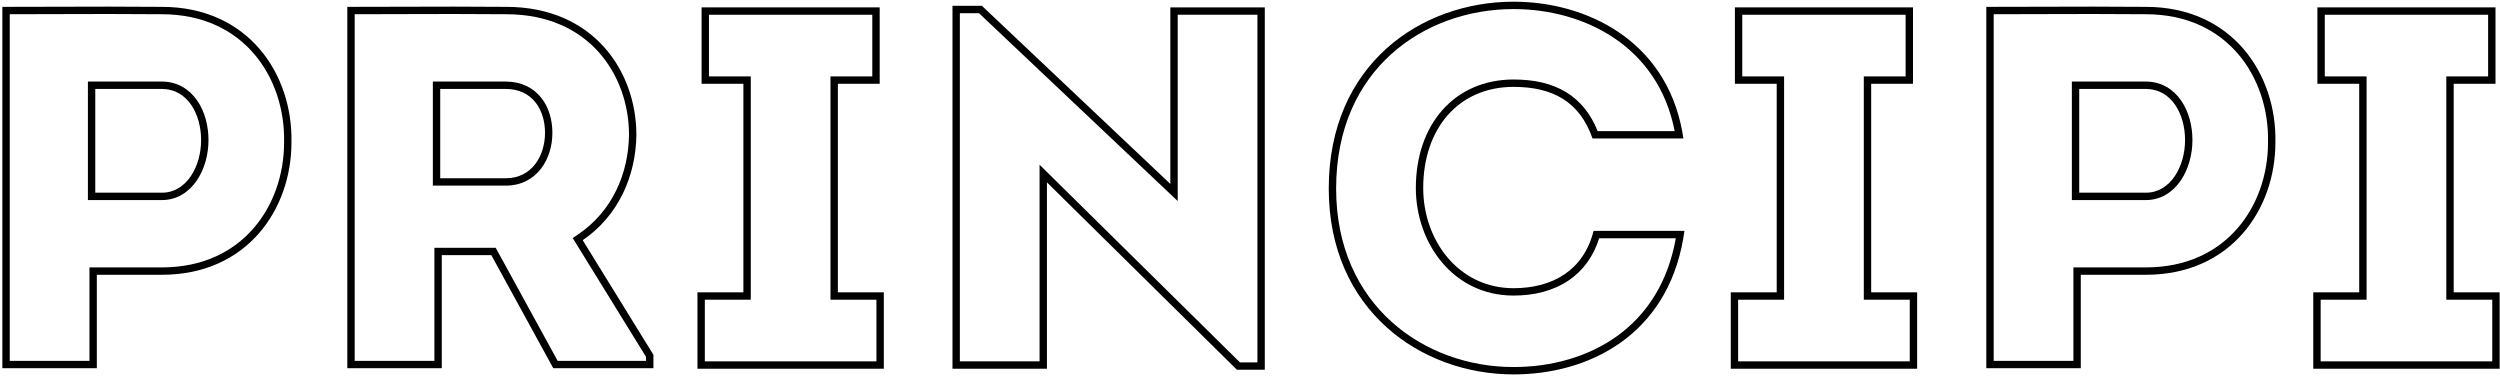
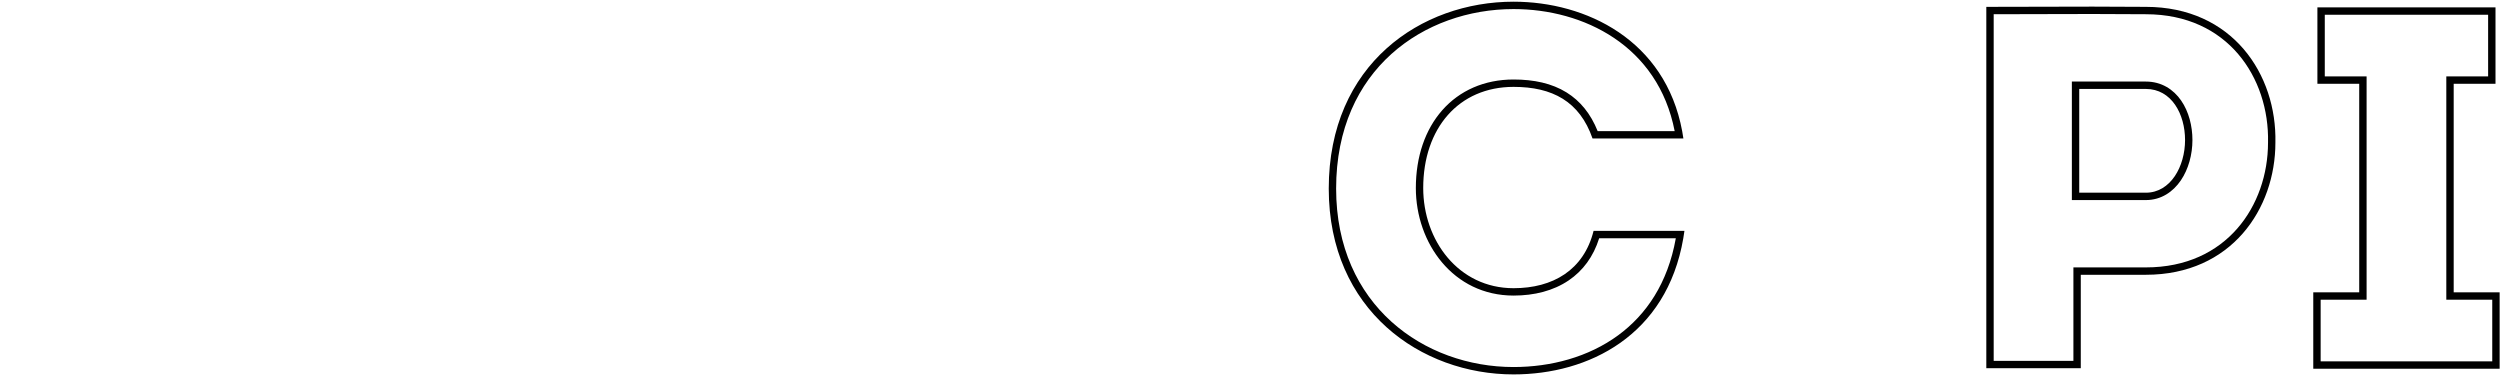
<svg xmlns="http://www.w3.org/2000/svg" width="678" height="102" viewBox="0 0 678 102" fill="none">
  <path fill-rule="evenodd" clip-rule="evenodd" d="M663.44 81.28V20.72H674.78V4H630.48V20.72H641.82V81.28H629.36V98H675.9V81.28H663.44ZM665.44 79.28V22.72H676.78V2H628.48V22.72H639.82V79.28H627.36V100H677.9V79.28H665.44Z" fill="black" />
  <path fill-rule="evenodd" clip-rule="evenodd" d="M581.948 1.86C572.257 1.767 562.753 1.798 553.186 1.829C548.38 1.844 543.557 1.86 538.688 1.86V99.86H564.308V74.52H581.948C605.188 74.52 617.088 56.6 617.088 38.68C617.508 20.2 605.468 1.86 581.948 1.86ZM562.308 97.86V72.52H581.948C593.008 72.52 601.239 68.277 606.728 62.003C612.251 55.691 615.088 47.217 615.088 38.68V38.657L615.089 38.635C615.289 29.825 612.515 21.116 606.976 14.64C601.47 8.203 593.142 3.86 581.948 3.86H581.939L581.929 3.86C572.251 3.767 562.768 3.798 553.21 3.829C549.058 3.842 544.892 3.856 540.688 3.859V97.86H562.308ZM561.888 54.26V22.12H581.948C586.201 22.12 589.439 24.242 591.54 27.29C593.603 30.283 594.588 34.167 594.588 37.98C594.588 41.883 593.523 45.861 591.443 48.922C589.339 52.017 586.114 54.26 581.948 54.26H561.888ZM563.888 24.12H581.948C588.948 24.12 592.588 30.98 592.588 37.98C592.588 45.12 588.668 52.26 581.948 52.26H563.888V24.12Z" fill="black" />
-   <path fill-rule="evenodd" clip-rule="evenodd" d="M505.464 81.28V20.72H516.804V4H472.504V20.72H483.844V81.28H471.384V98H517.924V81.28H505.464ZM507.464 79.28V22.72H518.804V2H470.504V22.72H481.844V79.28H469.384V100H519.924V79.28H507.464Z" fill="black" />
  <path fill-rule="evenodd" clip-rule="evenodd" d="M377.357 14.634C368.404 22.687 362.357 34.806 362.357 51.14C362.357 82.885 386.321 99.54 410.477 99.54C420.575 99.54 430.775 96.861 438.868 90.916C446.456 85.342 452.309 76.816 454.48 64.62H433.692C432.124 69.628 429.266 73.438 425.443 76.035C421.272 78.867 416.093 80.16 410.477 80.16C394.093 80.16 383.977 65.92 383.977 51C383.977 42.491 386.51 35.129 391.164 29.865C395.837 24.579 402.521 21.56 410.477 21.56C415.961 21.56 420.845 22.582 424.867 25.081C428.578 27.387 431.396 30.851 433.284 35.56H454.171C449.661 12.332 429.406 2.46 410.477 2.46C398.38 2.46 386.345 6.55 377.357 14.634ZM456.207 35.56C451.615 10.823 430.116 0.46 410.477 0.46C385.417 0.46 360.357 17.4 360.357 51.14C360.357 84.18 385.417 101.54 410.477 101.54C430.83 101.54 451.984 91.011 456.51 64.62C456.623 63.963 456.725 63.297 456.817 62.62H432.177C429.517 73.26 421.117 78.16 410.477 78.16C395.497 78.16 385.977 65.14 385.977 51C385.977 34.76 395.637 23.56 410.477 23.56C420.977 23.56 428.397 27.48 431.897 37.56H456.537C456.439 36.883 456.329 36.217 456.207 35.56Z" fill="black" />
-   <path fill-rule="evenodd" clip-rule="evenodd" d="M335.453 100.28H343.013V2H317.393V49.88L266.293 1.58H258.313V100H283.933V49.46L335.453 100.28ZM281.933 98V44.678L336.274 98.28H341.013V4H319.393V54.522L265.498 3.58H260.313V98H281.933Z" fill="black" />
-   <path fill-rule="evenodd" clip-rule="evenodd" d="M225.229 81.28V20.72H236.569V4H192.269V20.72H203.609V81.28H191.149V98H237.689V81.28H225.229ZM227.229 79.28V22.72H238.569V2H190.269V22.72H201.609V79.28H189.149V100H239.689V79.28H227.229Z" fill="black" />
-   <path fill-rule="evenodd" clip-rule="evenodd" d="M155.322 64.563L156.903 63.487C165.933 57.336 170.452 47.223 170.588 36.568C170.586 28.394 167.824 20.213 162.333 14.099C156.872 8.018 148.604 3.86 137.308 3.86H137.299L137.289 3.86C127.709 3.767 118.263 3.798 108.721 3.829C104.568 3.842 100.397 3.856 96.189 3.859V97.86H117.808V67.2H134.433L151.233 97.86H175.208V96.787L155.322 64.563ZM177.208 96.22V99.86H150.048L133.248 69.2H119.808V99.86H94.189V1.86C99.063 1.86 103.89 1.844 108.696 1.829C118.247 1.798 127.716 1.767 137.308 1.86C160.968 1.86 172.588 19.36 172.588 36.58C172.448 47.78 167.688 58.56 158.028 65.14L177.208 96.22ZM117.388 50.34V22.12H137.168C141.397 22.12 144.642 23.817 146.785 26.517C148.881 29.157 149.808 32.605 149.808 36.02C149.808 39.448 148.839 42.98 146.754 45.705C144.626 48.487 141.389 50.34 137.168 50.34H117.388ZM137.168 48.34C144.308 48.34 147.808 42.18 147.808 36.02C147.808 29.86 144.448 24.12 137.168 24.12H119.388V48.34H137.168Z" fill="black" />
-   <path fill-rule="evenodd" clip-rule="evenodd" d="M43.9 1.86C34.209 1.767 24.704 1.798 15.137 1.829C10.331 1.844 5.509 1.86 0.64 1.86V99.86H26.26V74.52H43.9C67.14 74.52 79.04 56.6 79.04 38.68C79.46 20.2 67.42 1.86 43.9 1.86ZM24.26 97.86V72.52H43.9C54.96 72.52 63.19 68.277 68.68 62.003C74.203 55.691 77.04 47.217 77.04 38.68V38.657L77.04 38.635C77.241 29.825 74.467 21.116 68.928 14.64C63.422 8.203 55.093 3.86 43.9 3.86H43.89L43.881 3.86C34.202 3.767 24.72 3.798 15.162 3.829C11.01 3.842 6.843 3.856 2.64 3.859V97.86H24.26ZM23.84 54.26V22.12H43.9C48.153 22.12 51.391 24.242 53.492 27.29C55.554 30.283 56.54 34.167 56.54 37.98C56.54 41.883 55.475 45.861 53.394 48.922C51.29 52.017 48.066 54.26 43.9 54.26H23.84ZM25.84 24.12H43.9C50.9 24.12 54.54 30.98 54.54 37.98C54.54 45.12 50.62 52.26 43.9 52.26H25.84V24.12Z" fill="black" />
</svg>